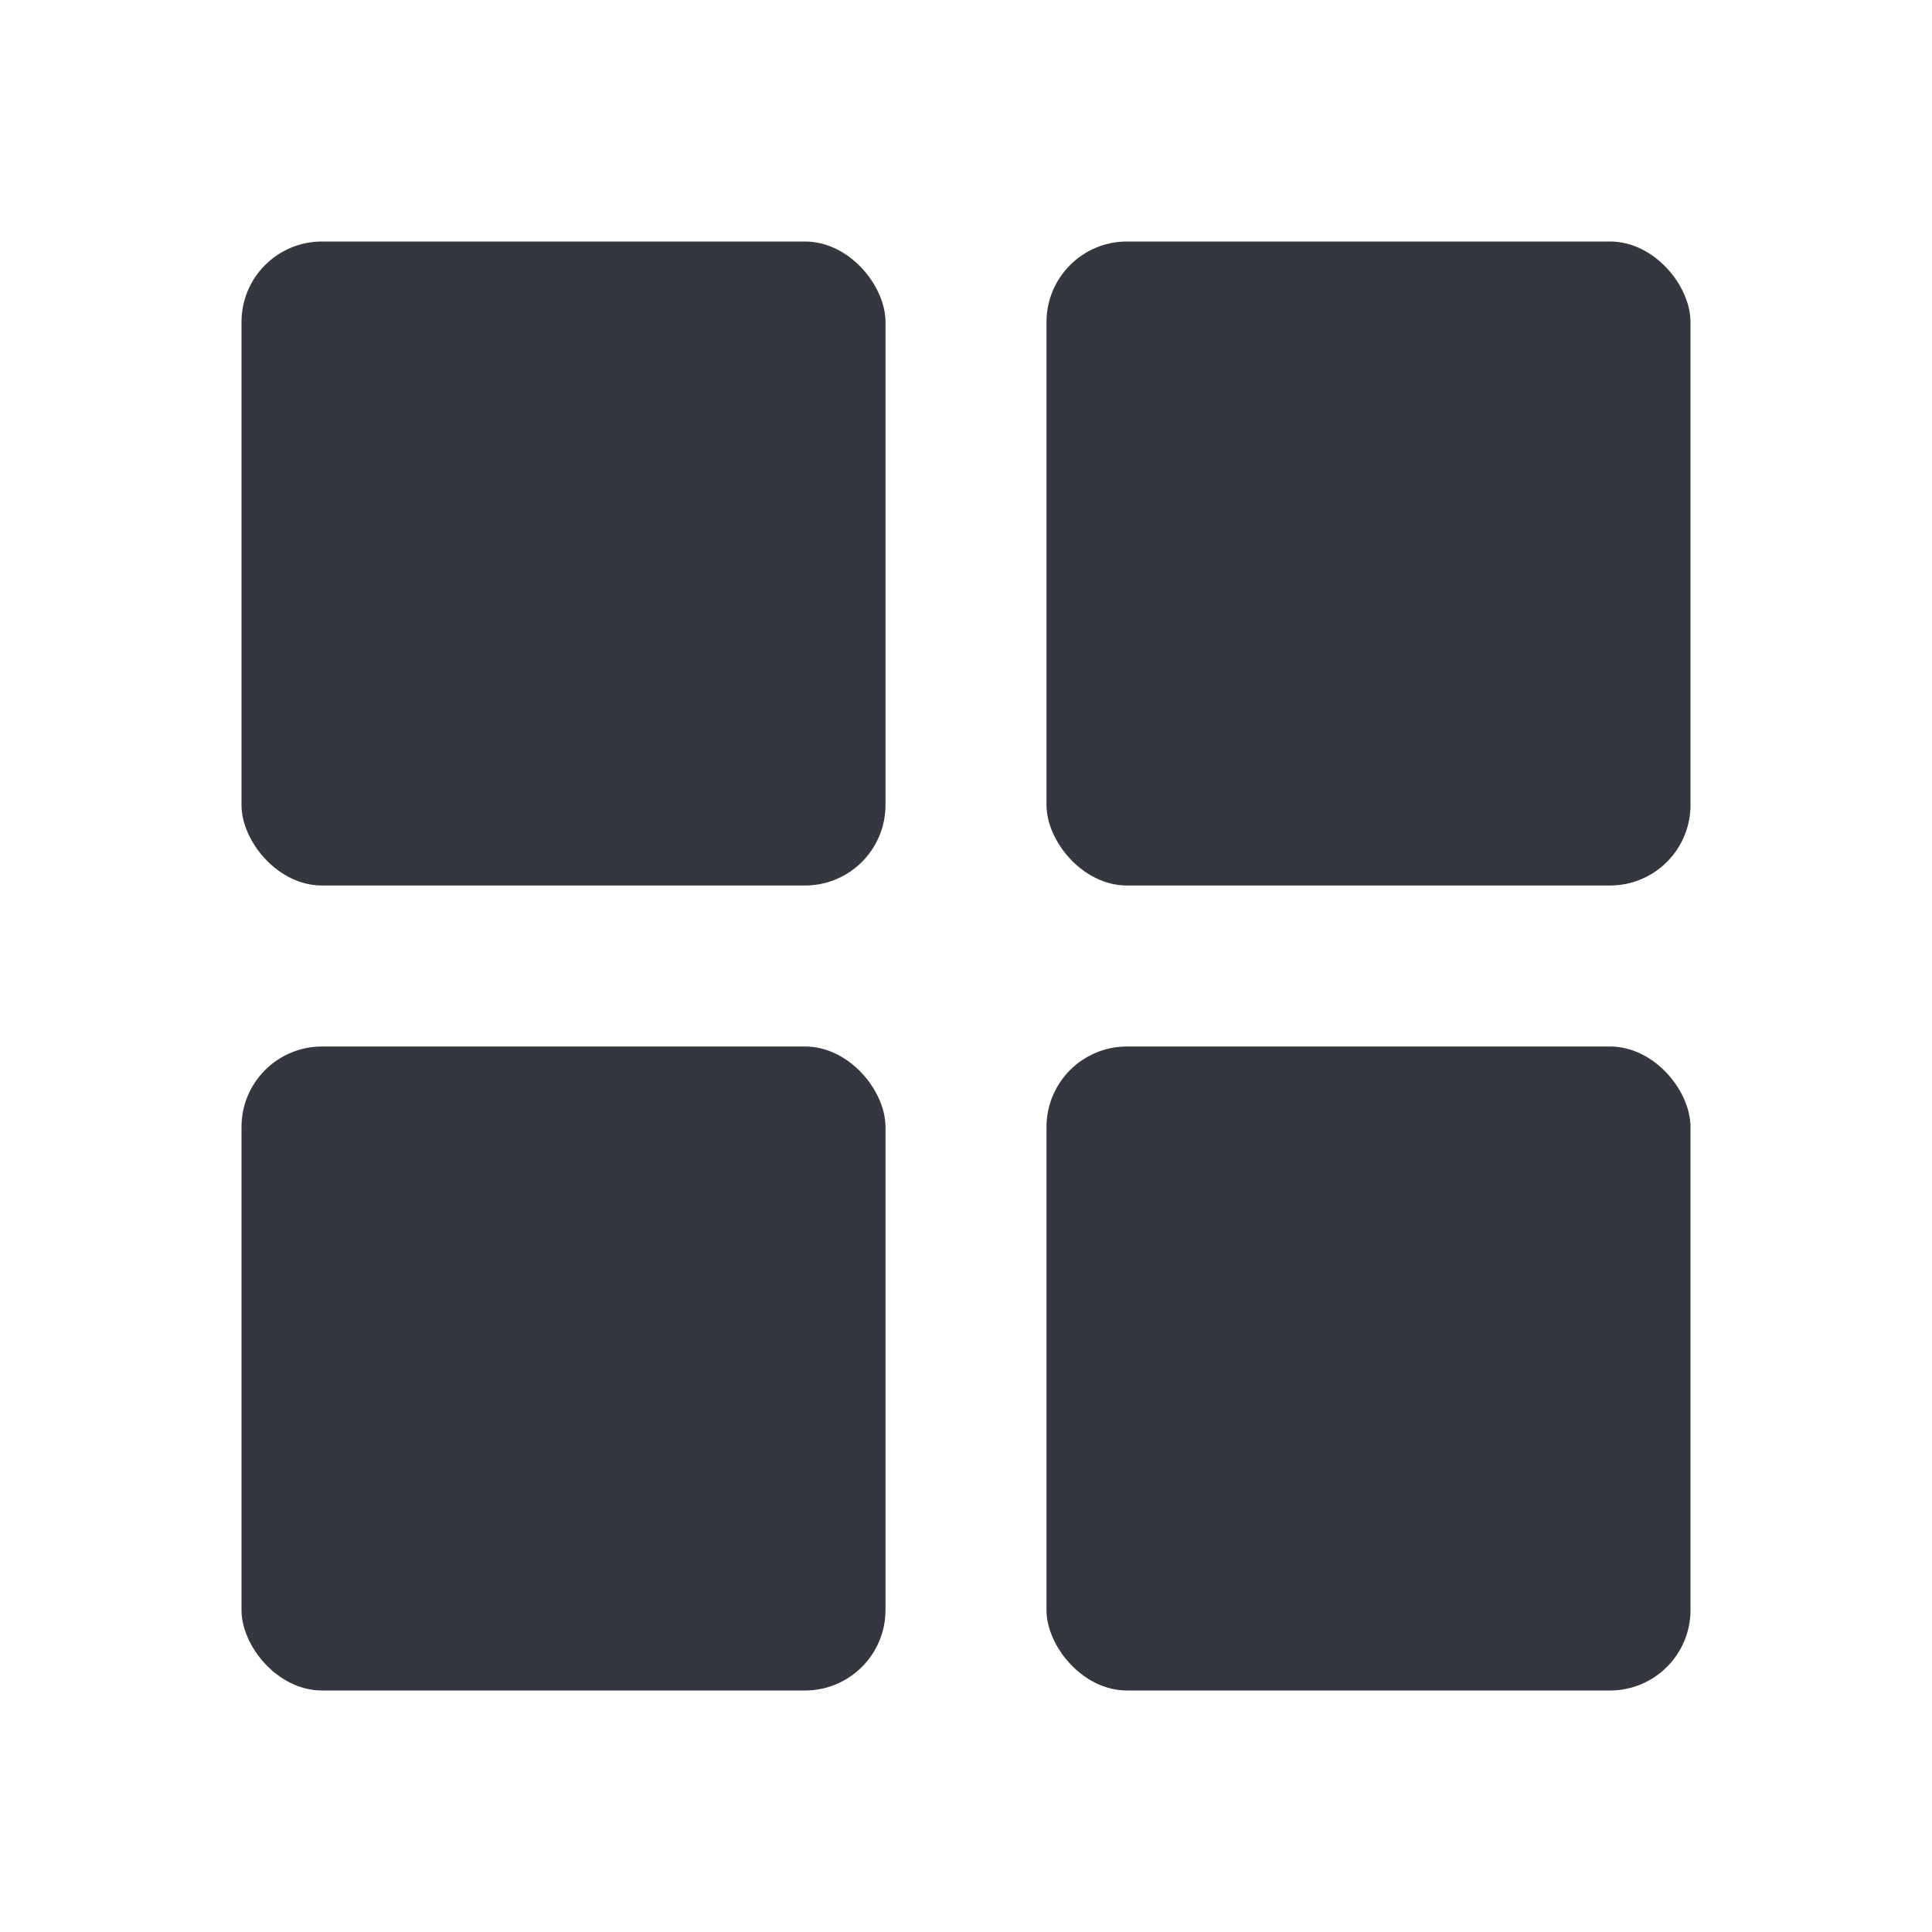
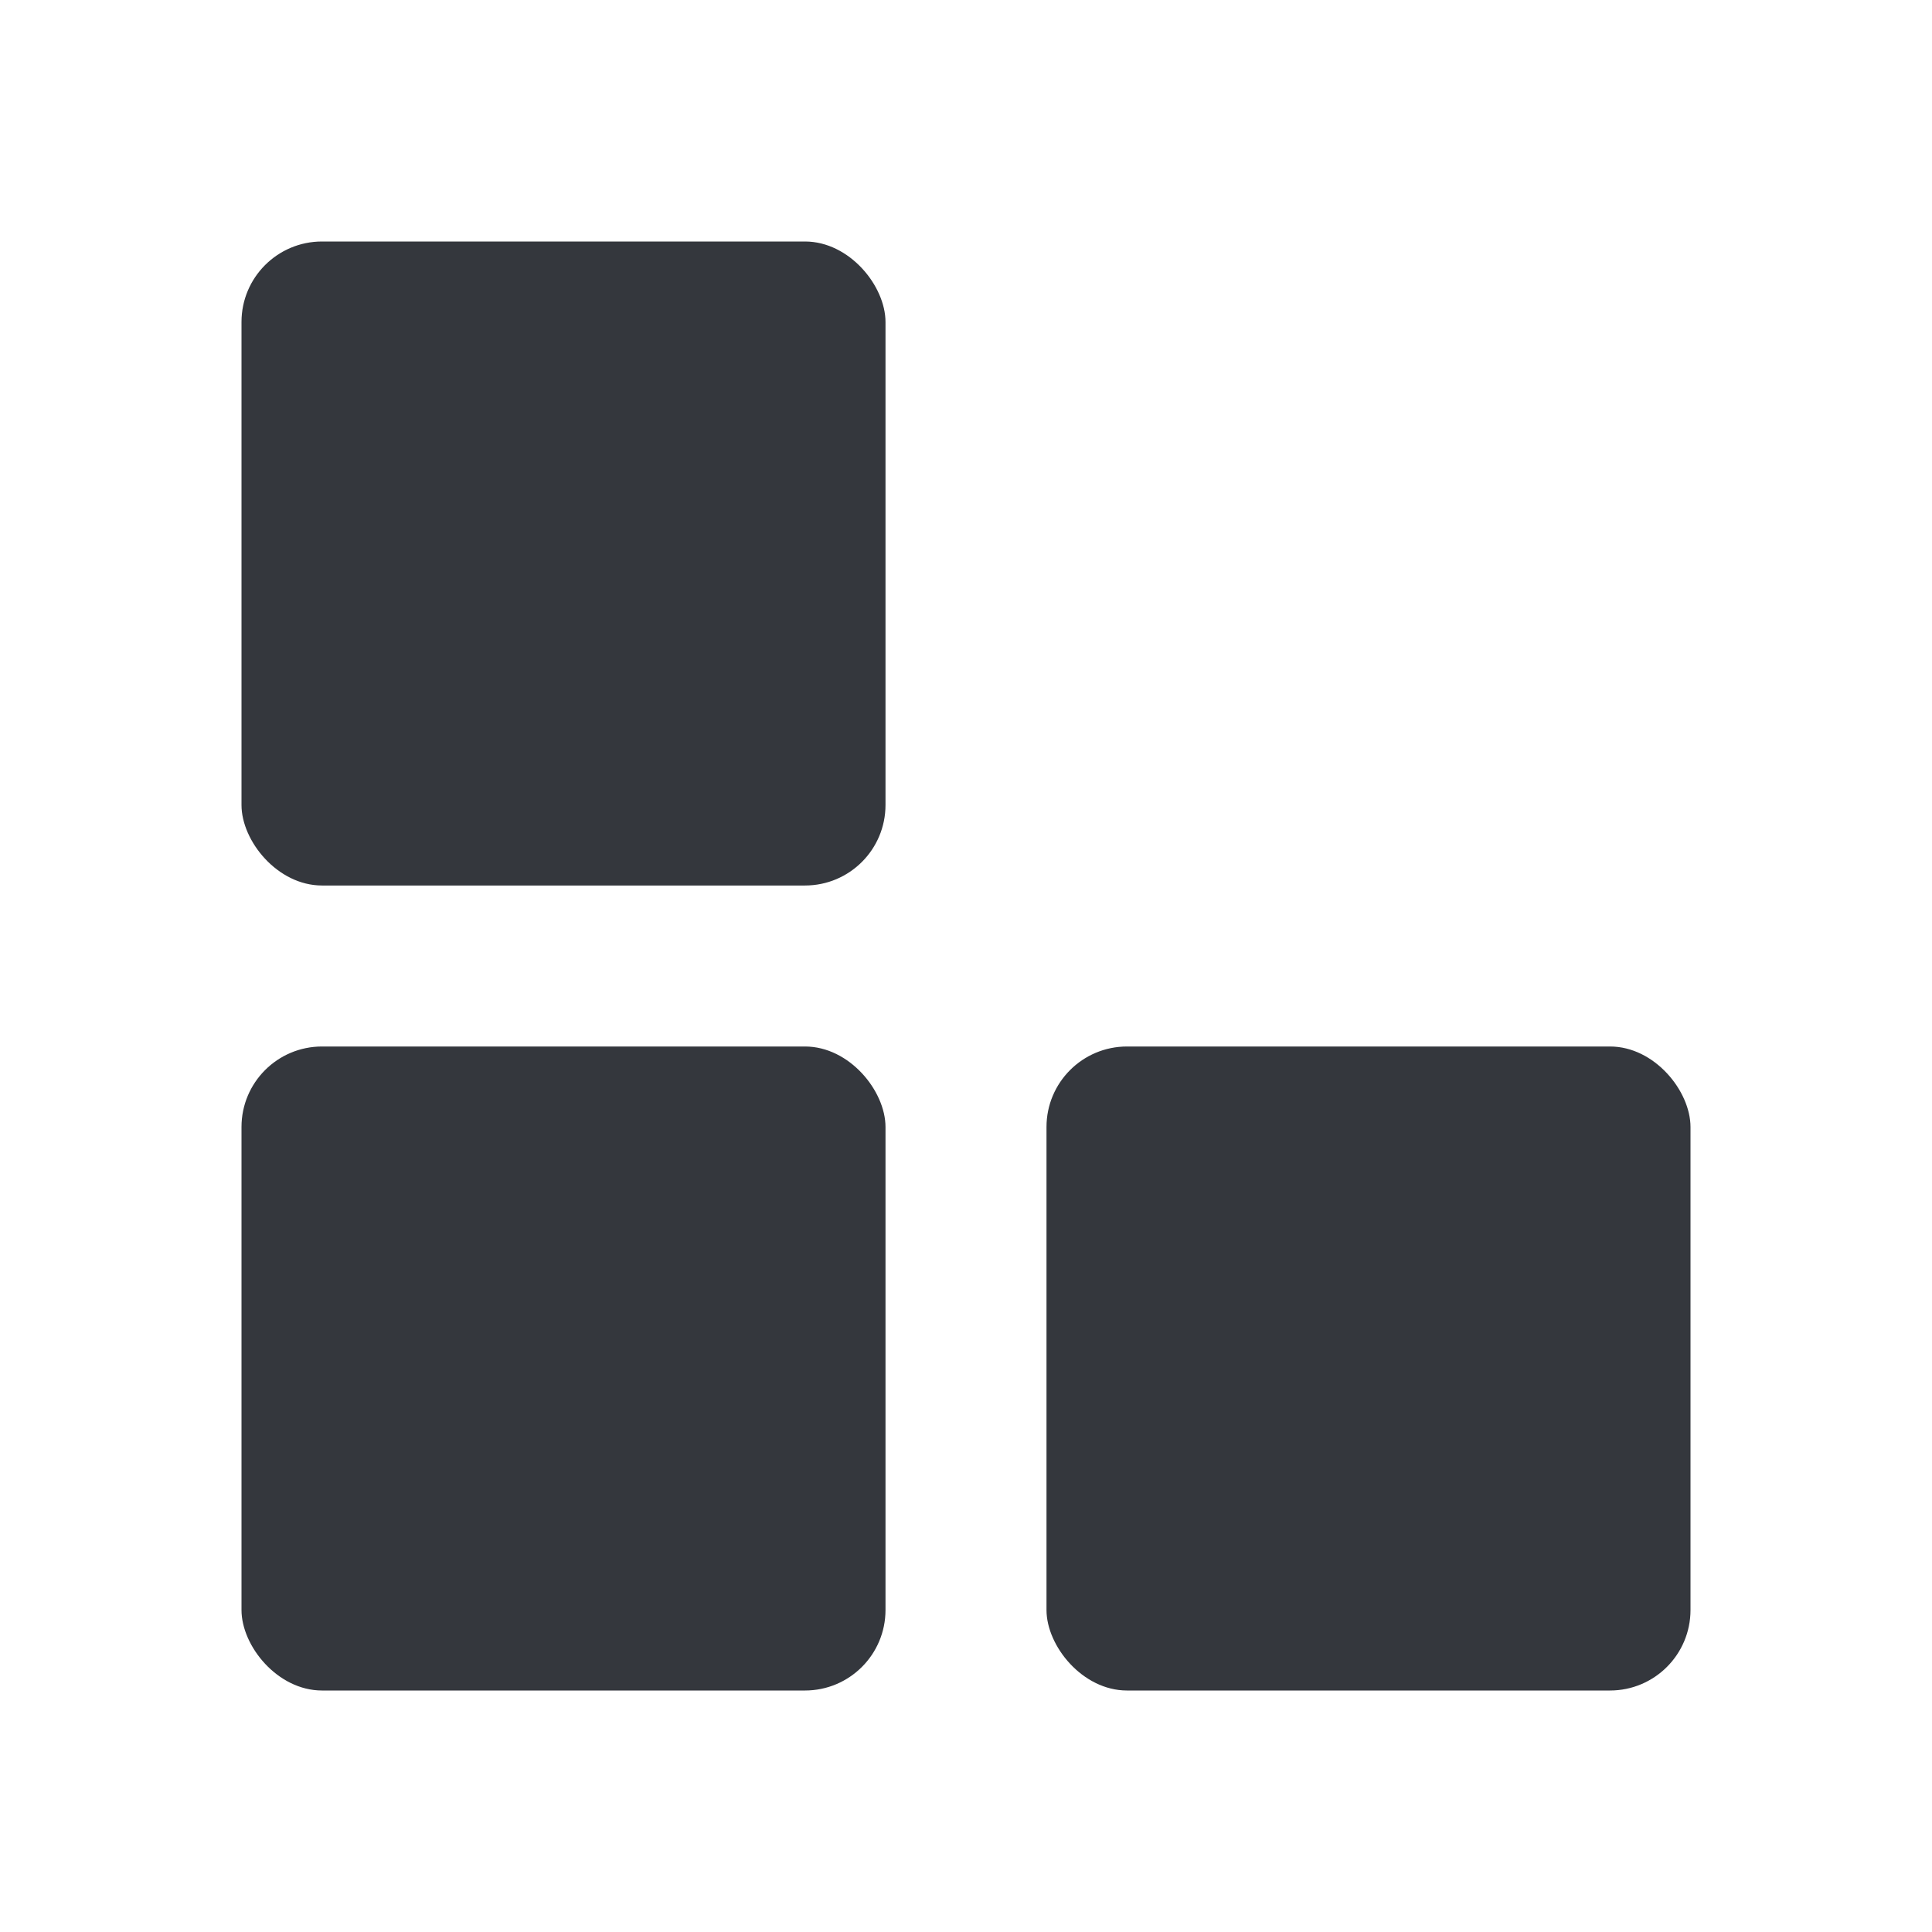
<svg xmlns="http://www.w3.org/2000/svg" viewBox="0 0 24 24" fill="#34373d">
  <rect x="3" y="3" width="8" height="8" rx="1" />
-   <rect x="13" y="3" width="8" height="8" rx="1" />
  <rect x="3" y="13" width="8" height="8" rx="1" />
  <rect x="13" y="13" width="8" height="8" rx="1" />
</svg>